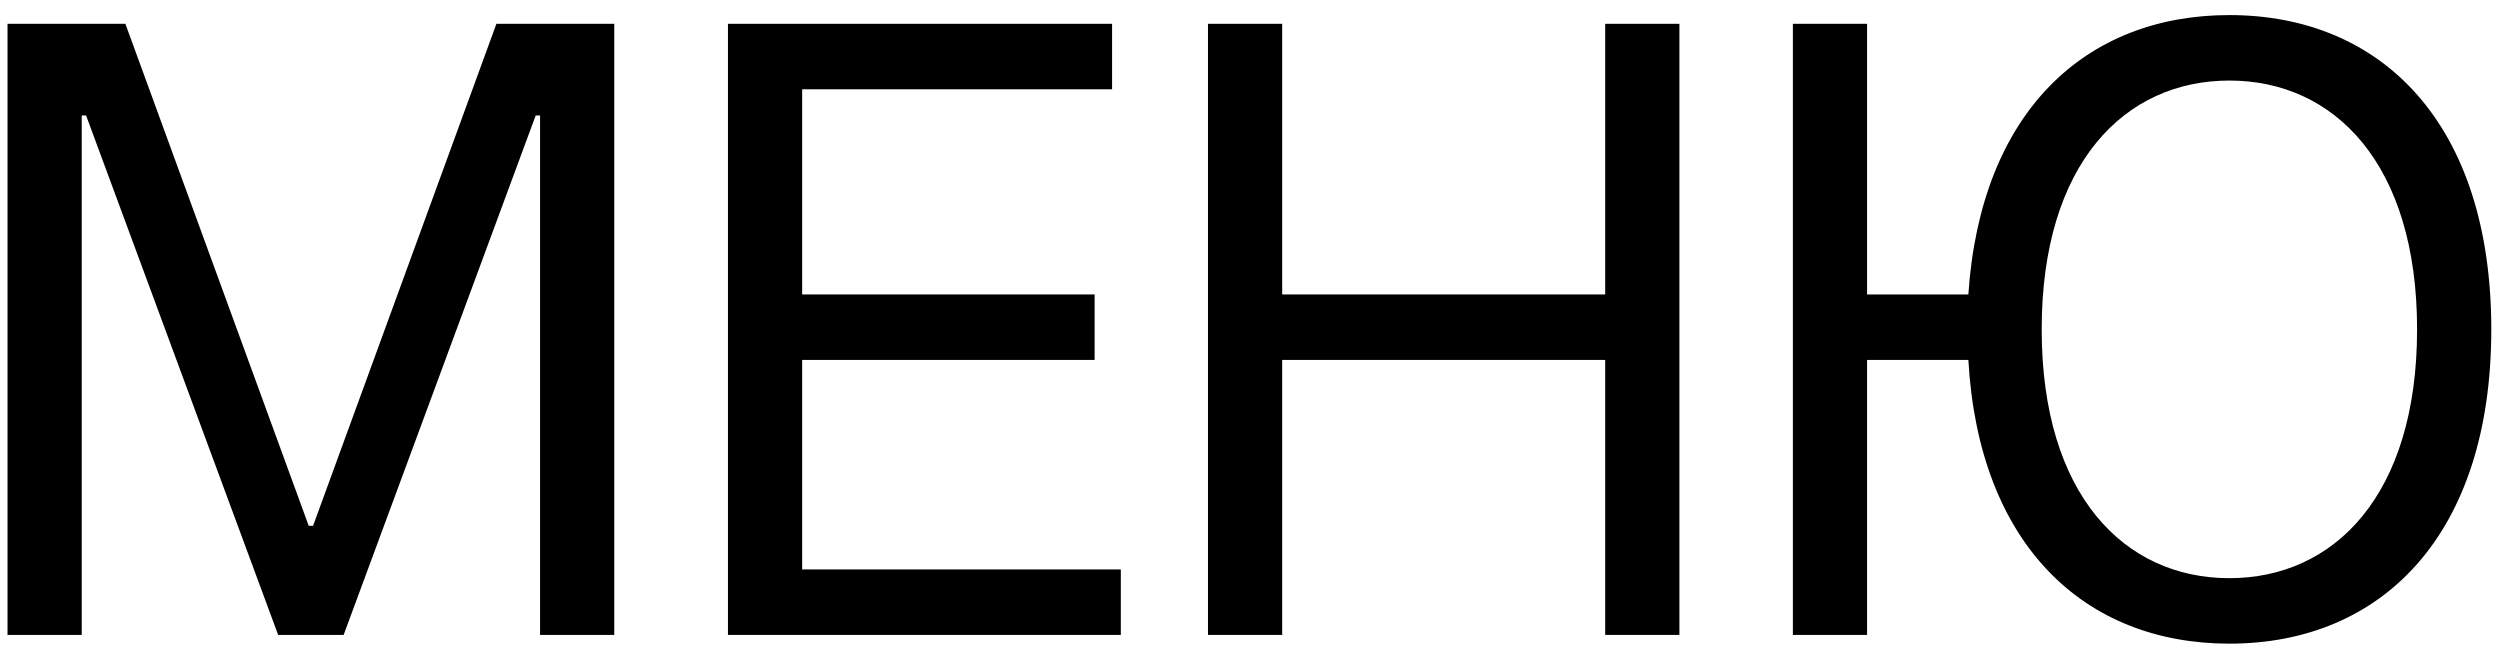
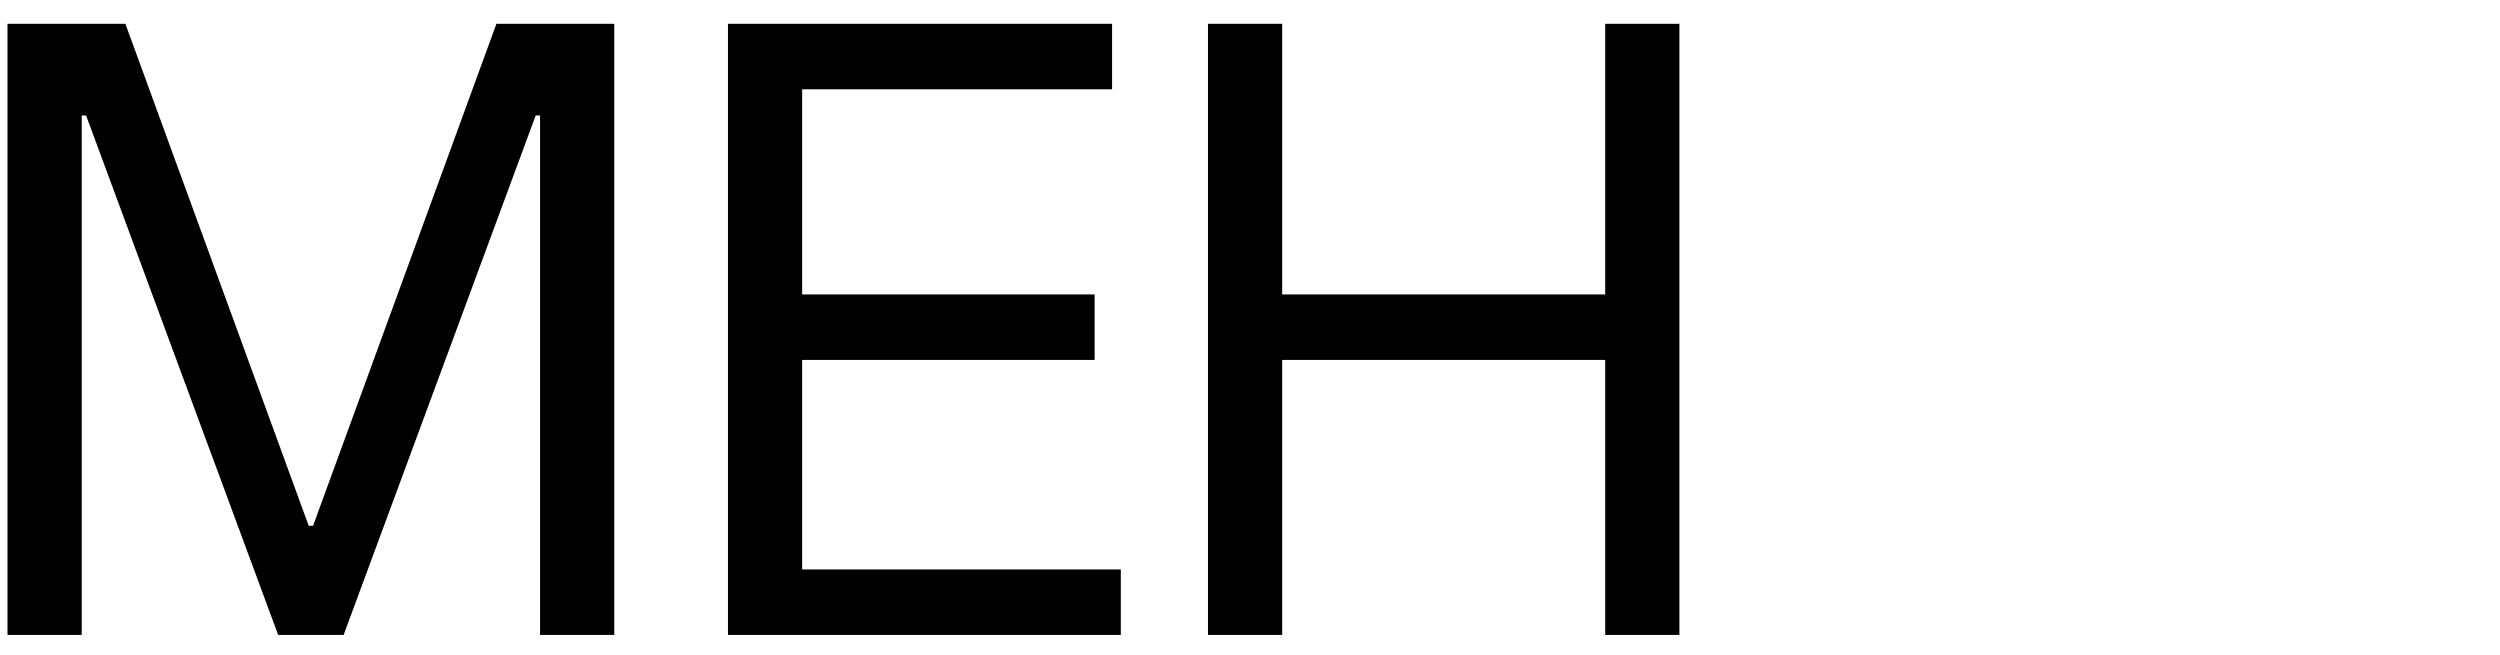
<svg xmlns="http://www.w3.org/2000/svg" width="126" height="33" viewBox="0 0 126 33" fill="none">
  <path d="M0.379 32H4.119V5.82H4.339L14.019 32H17.319L26.999 5.82H27.219V32H30.959V1.2H25.019L15.779 26.5H15.559L6.319 1.2H0.379V32Z" fill="black" />
  <path d="M36.689 32H56.489V28.7H40.429V18.14H55.169V14.84H40.429V4.5H56.049V1.2H36.689V32Z" fill="black" />
  <path d="M60.882 32H64.622V18.14H80.902V32H84.642V1.2H80.902V14.84H64.622V1.2H60.882V32Z" fill="black" />
-   <path d="M112.361 32.44C120.061 32.44 125.561 26.94 125.561 16.6C125.561 6.26 120.061 0.76 112.361 0.76C105.101 0.76 99.821 5.644 99.205 14.84H94.101V1.2H90.361V32H94.101V18.14H99.205C99.733 27.468 105.057 32.44 112.361 32.44ZM112.361 29.14C107.081 29.14 102.901 24.96 102.901 16.6C102.901 8.24 107.081 4.06 112.361 4.06C117.641 4.06 121.821 8.24 121.821 16.6C121.821 24.96 117.641 29.14 112.361 29.14Z" fill="black" />
</svg>